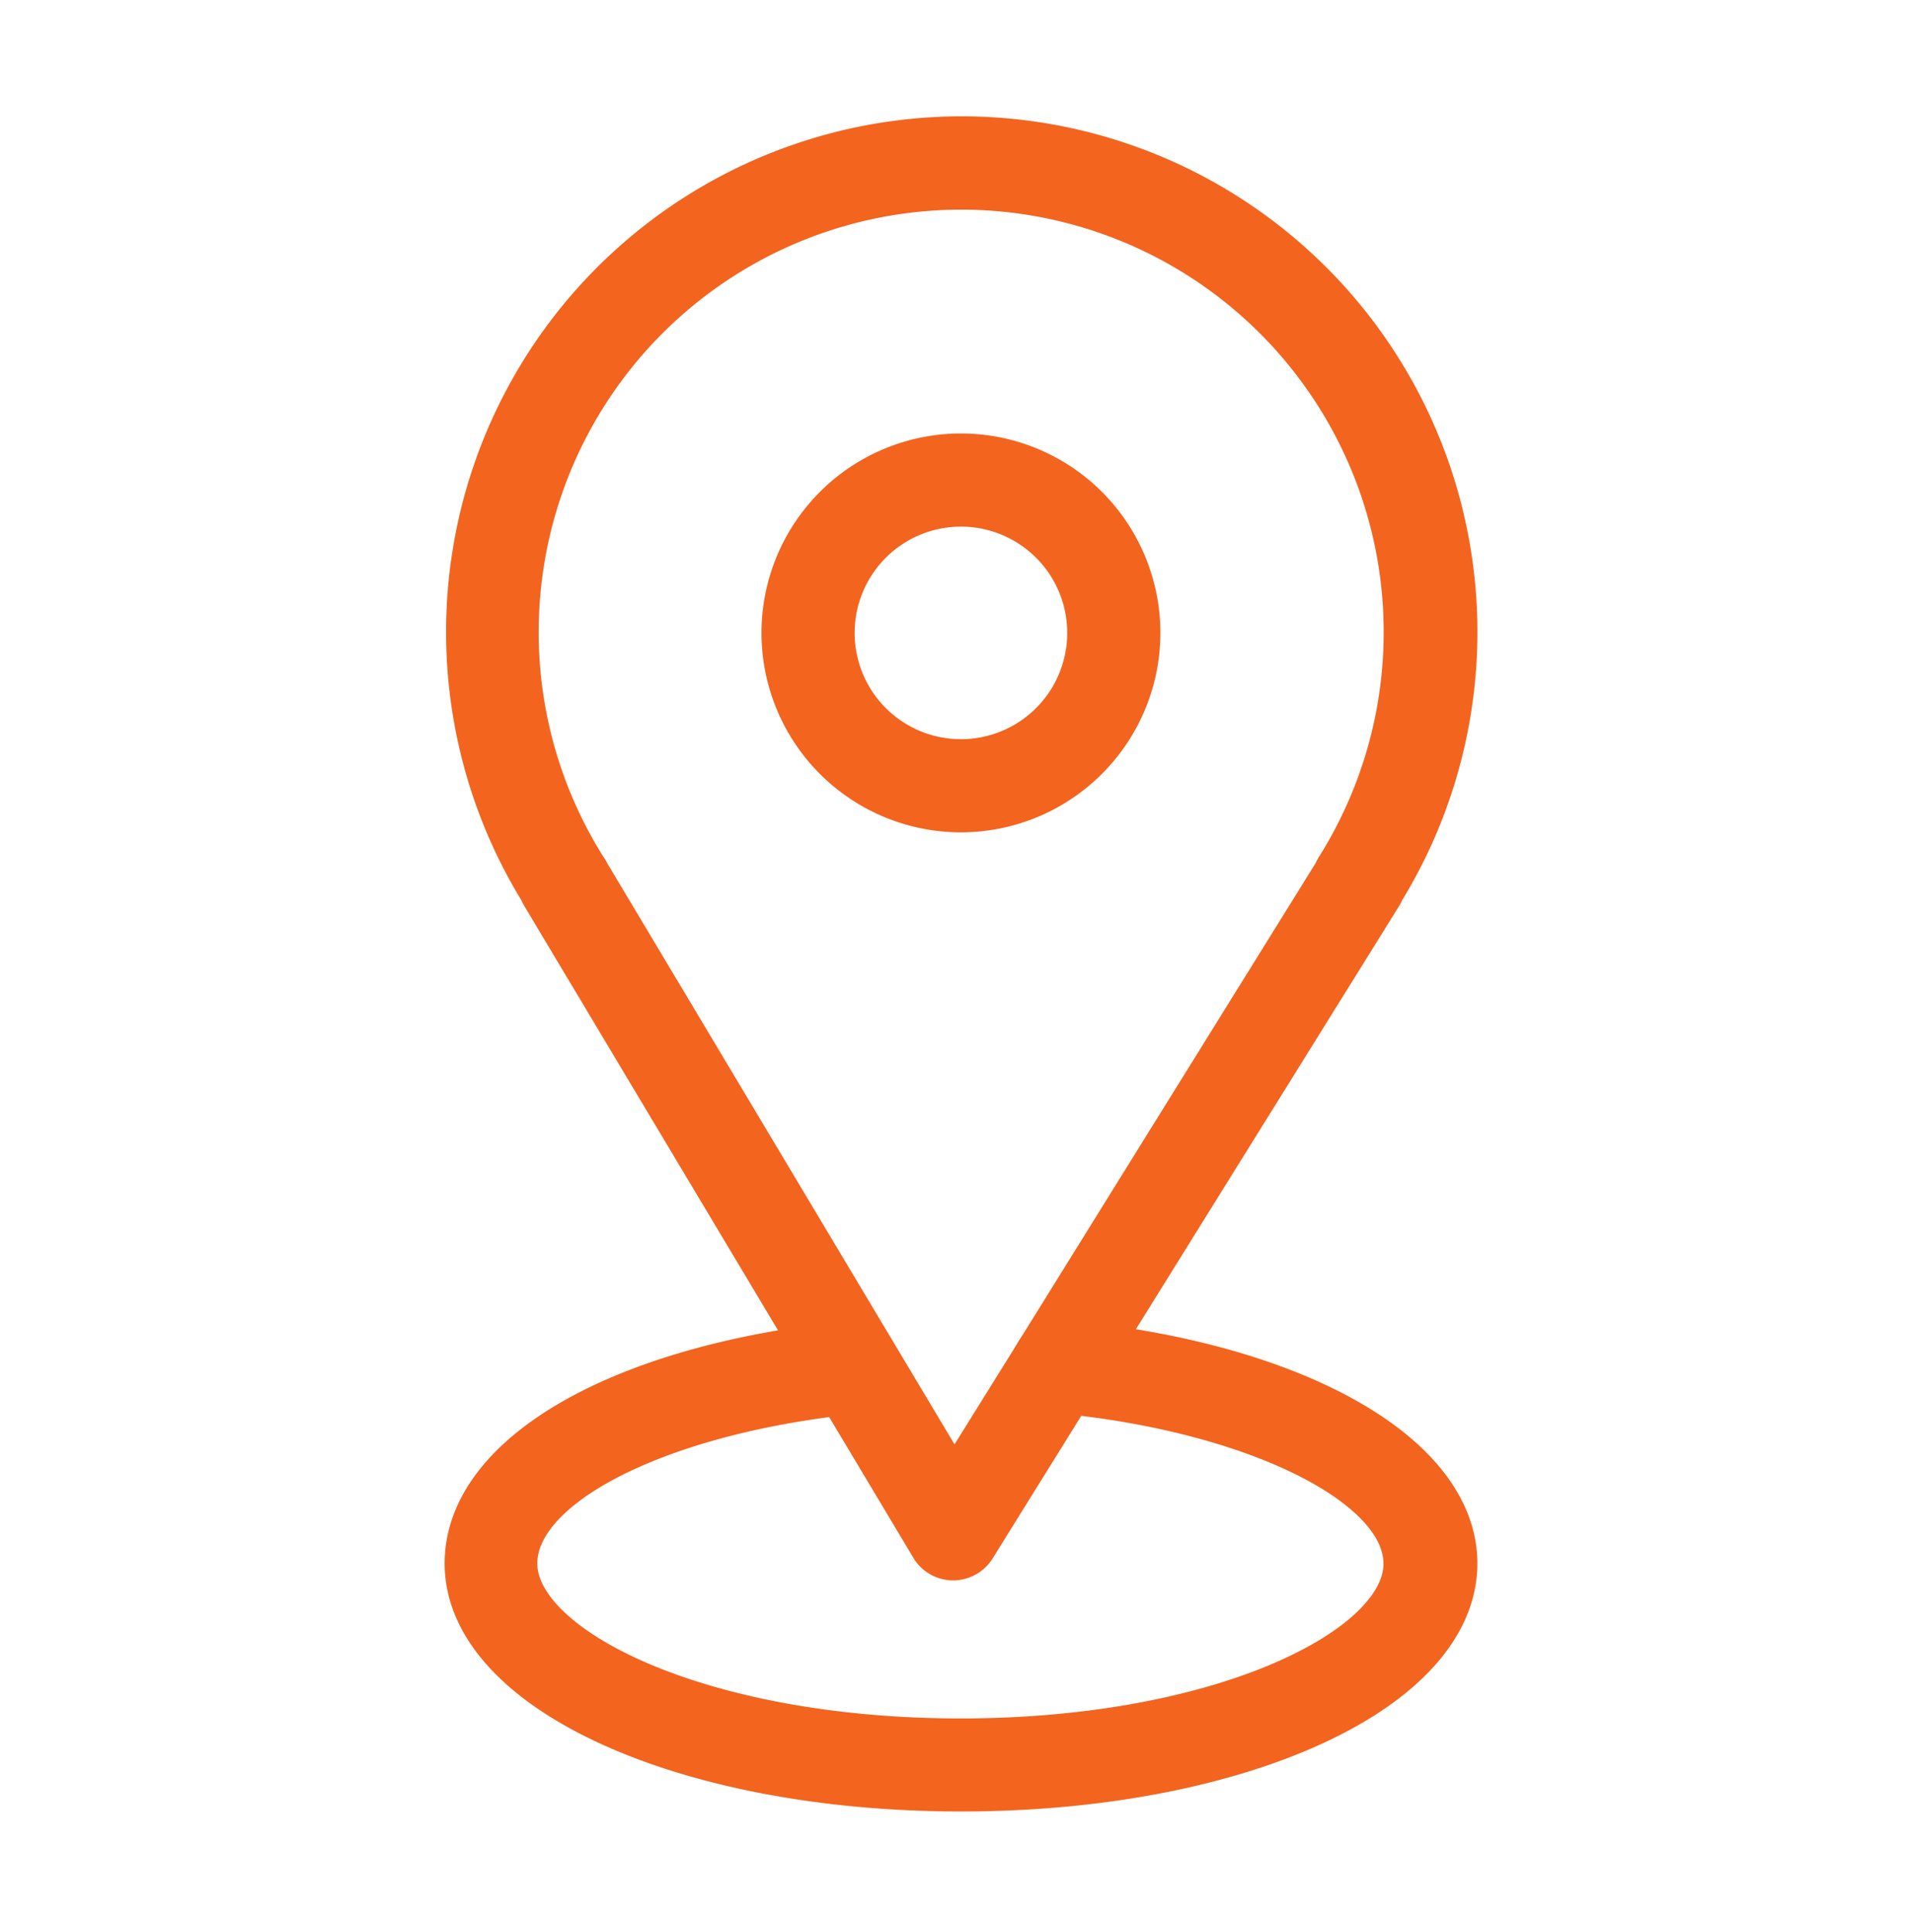
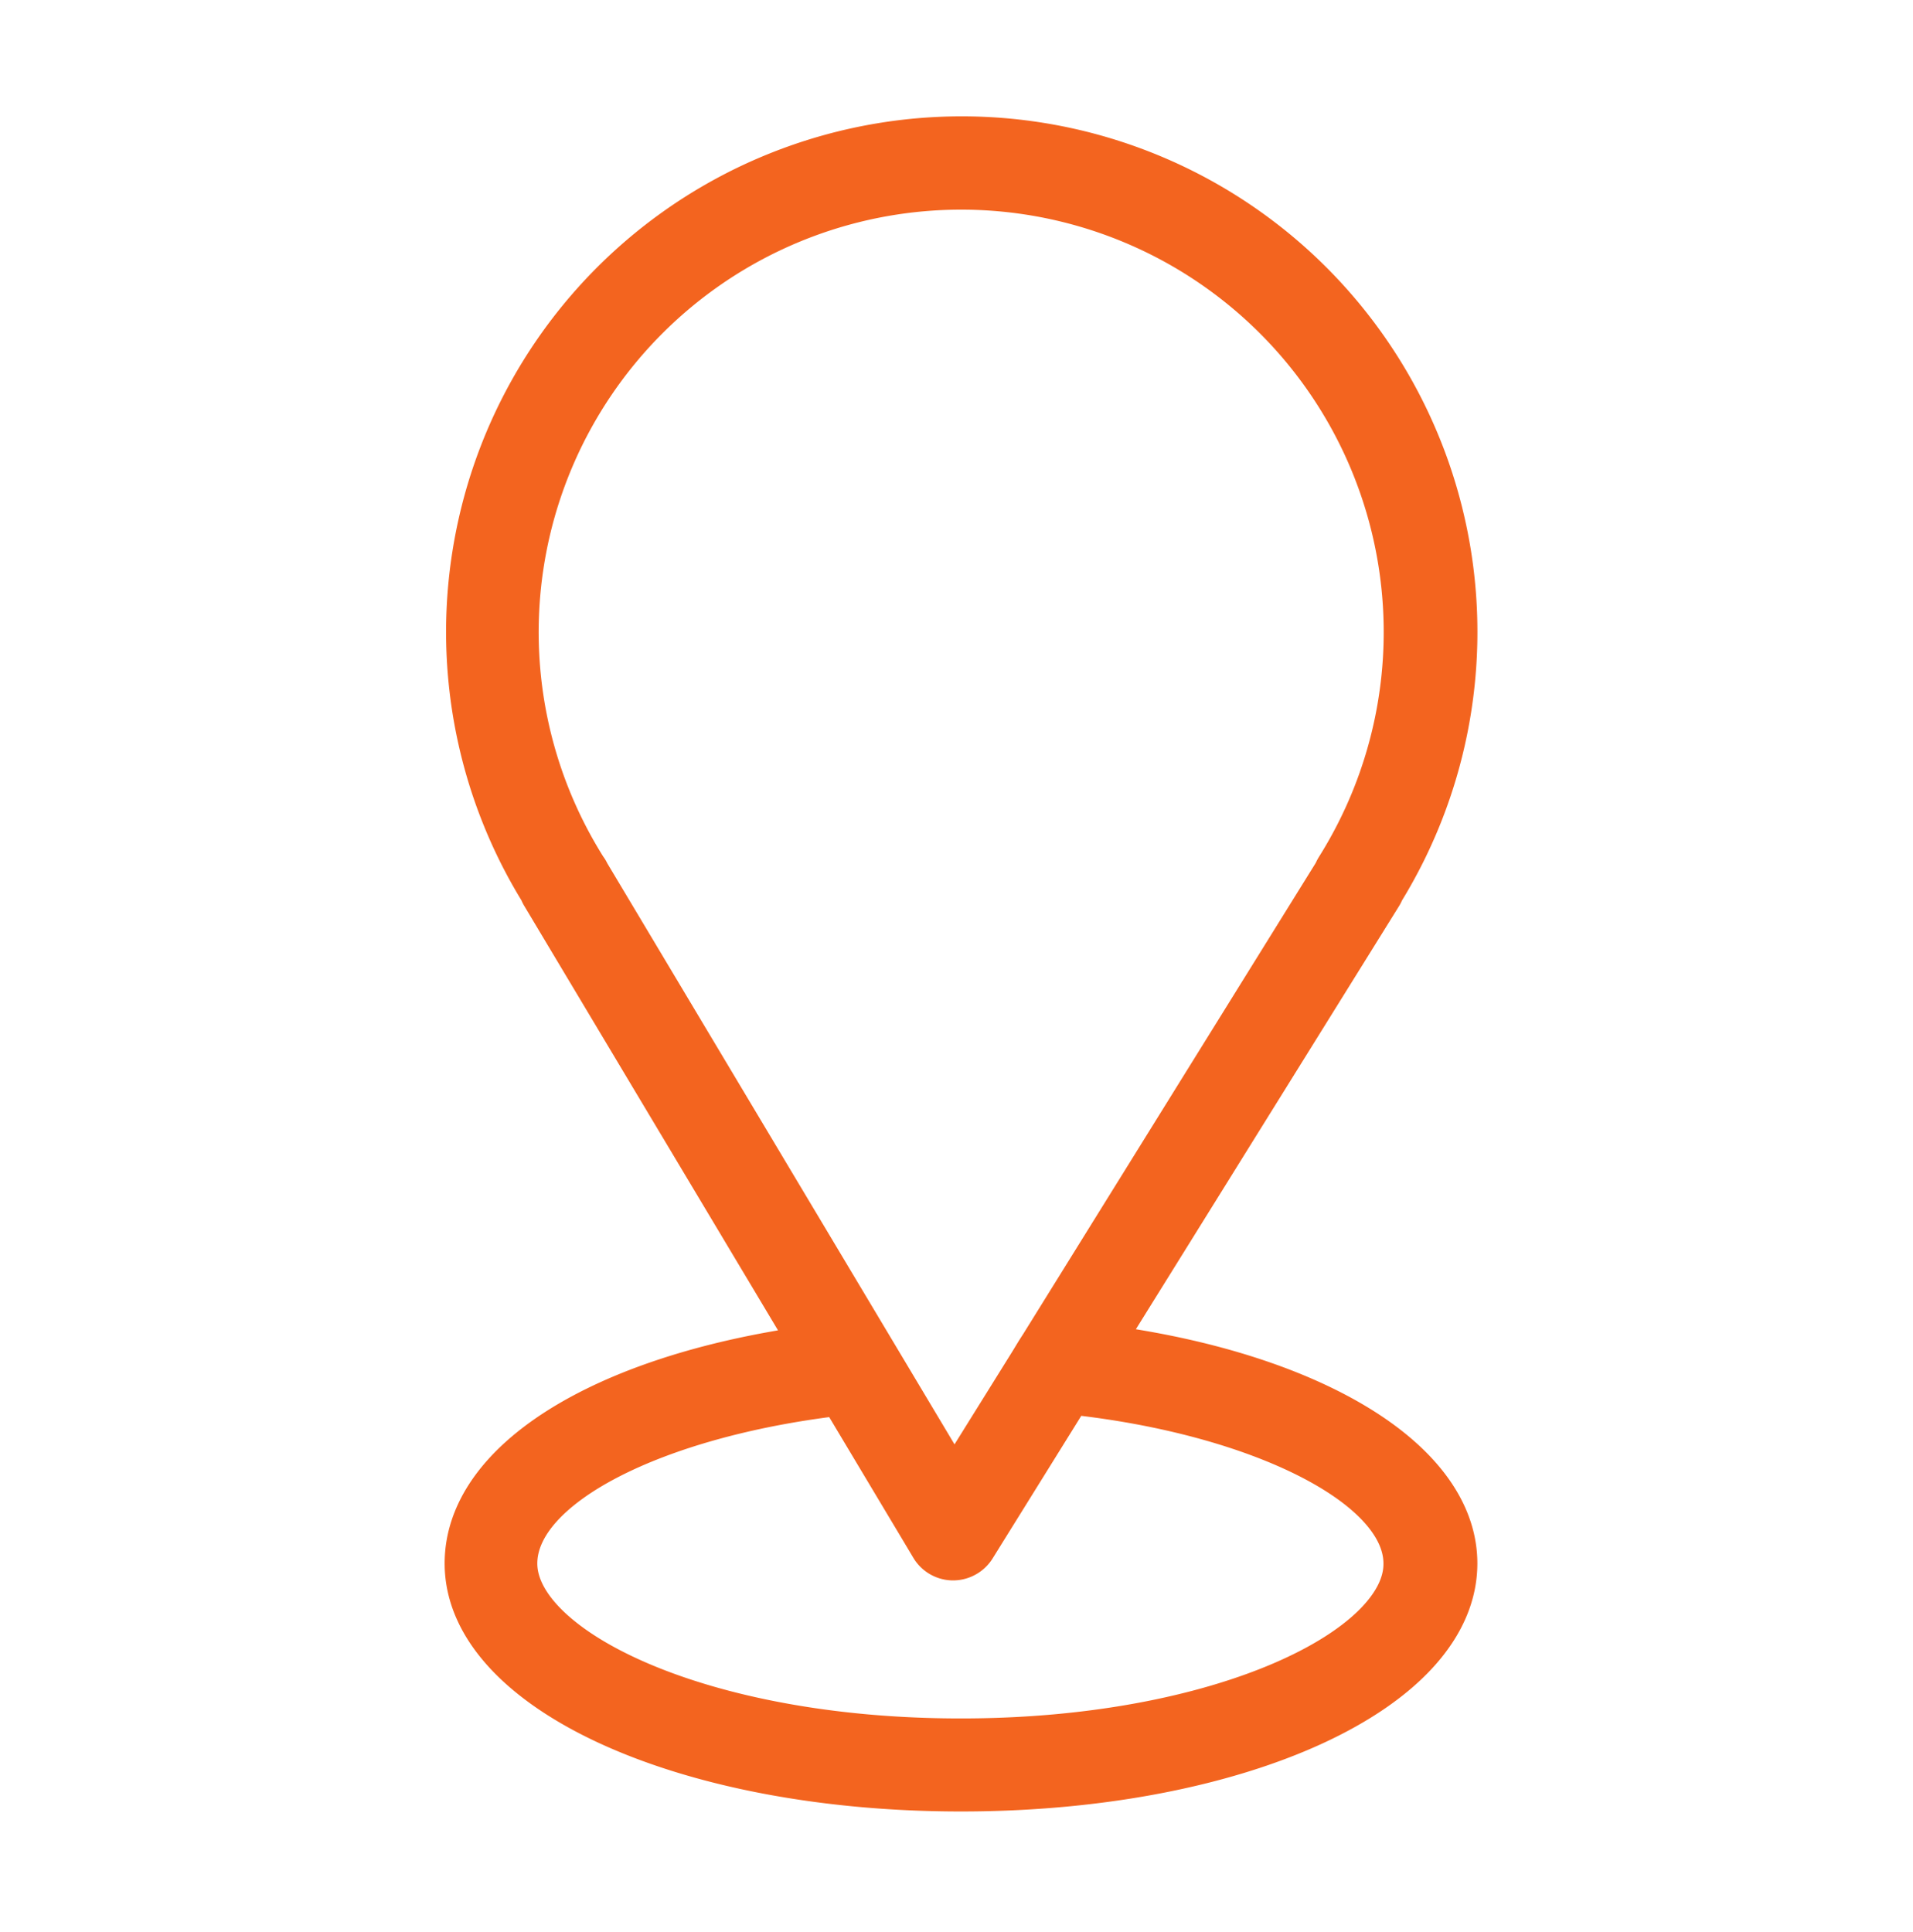
<svg xmlns="http://www.w3.org/2000/svg" id="Слой_1" data-name="Слой 1" viewBox="0 0 152.99 154.49">
  <defs>
    <style>.cls-1{fill:#f3641f;stroke:#f3641f;stroke-miterlimit:10;stroke-width:3px;}</style>
  </defs>
  <title>карта</title>
  <path class="cls-1" d="M88.36,107.46,110.6,71.7a2,2,0,0,0,.18-.36,39.74,39.74,0,1,0-67.73,0,1.87,1.87,0,0,0,.15.32l21.45,35.88c-16.65,2.36-27.59,9.2-27.59,17.5,0,10.29,17.48,18.34,39.79,18.34s39.8-8,39.8-18.34C116.65,116.71,105.19,109.71,88.36,107.46ZM47,69.35a35.29,35.29,0,1,1,59.74,0,2.42,2.42,0,0,0-.18.36L83.1,107.49c-.35.54-.42.66-.85,1.37l-5.94,9.54L47.24,69.75A1.87,1.87,0,0,0,47,69.35Zm29.81,69.59c-20.83,0-35.34-7.32-35.34-13.89,0-6,10.93-11.58,25.63-13.32l7.23,12.09a2.2,2.2,0,0,0,1.89,1.08h0a2.23,2.23,0,0,0,1.89-1.05l7.59-12.21c14.94,1.62,26.44,7.38,26.44,13.41C112.2,131.62,97.68,138.94,76.85,138.94Z" />
-   <path class="cls-1" d="M91.3,50.62A14.45,14.45,0,1,0,76.85,65.07,14.46,14.46,0,0,0,91.3,50.62Zm-24.45,0a10,10,0,1,1,10,10A10,10,0,0,1,66.85,50.62Z" />
</svg>